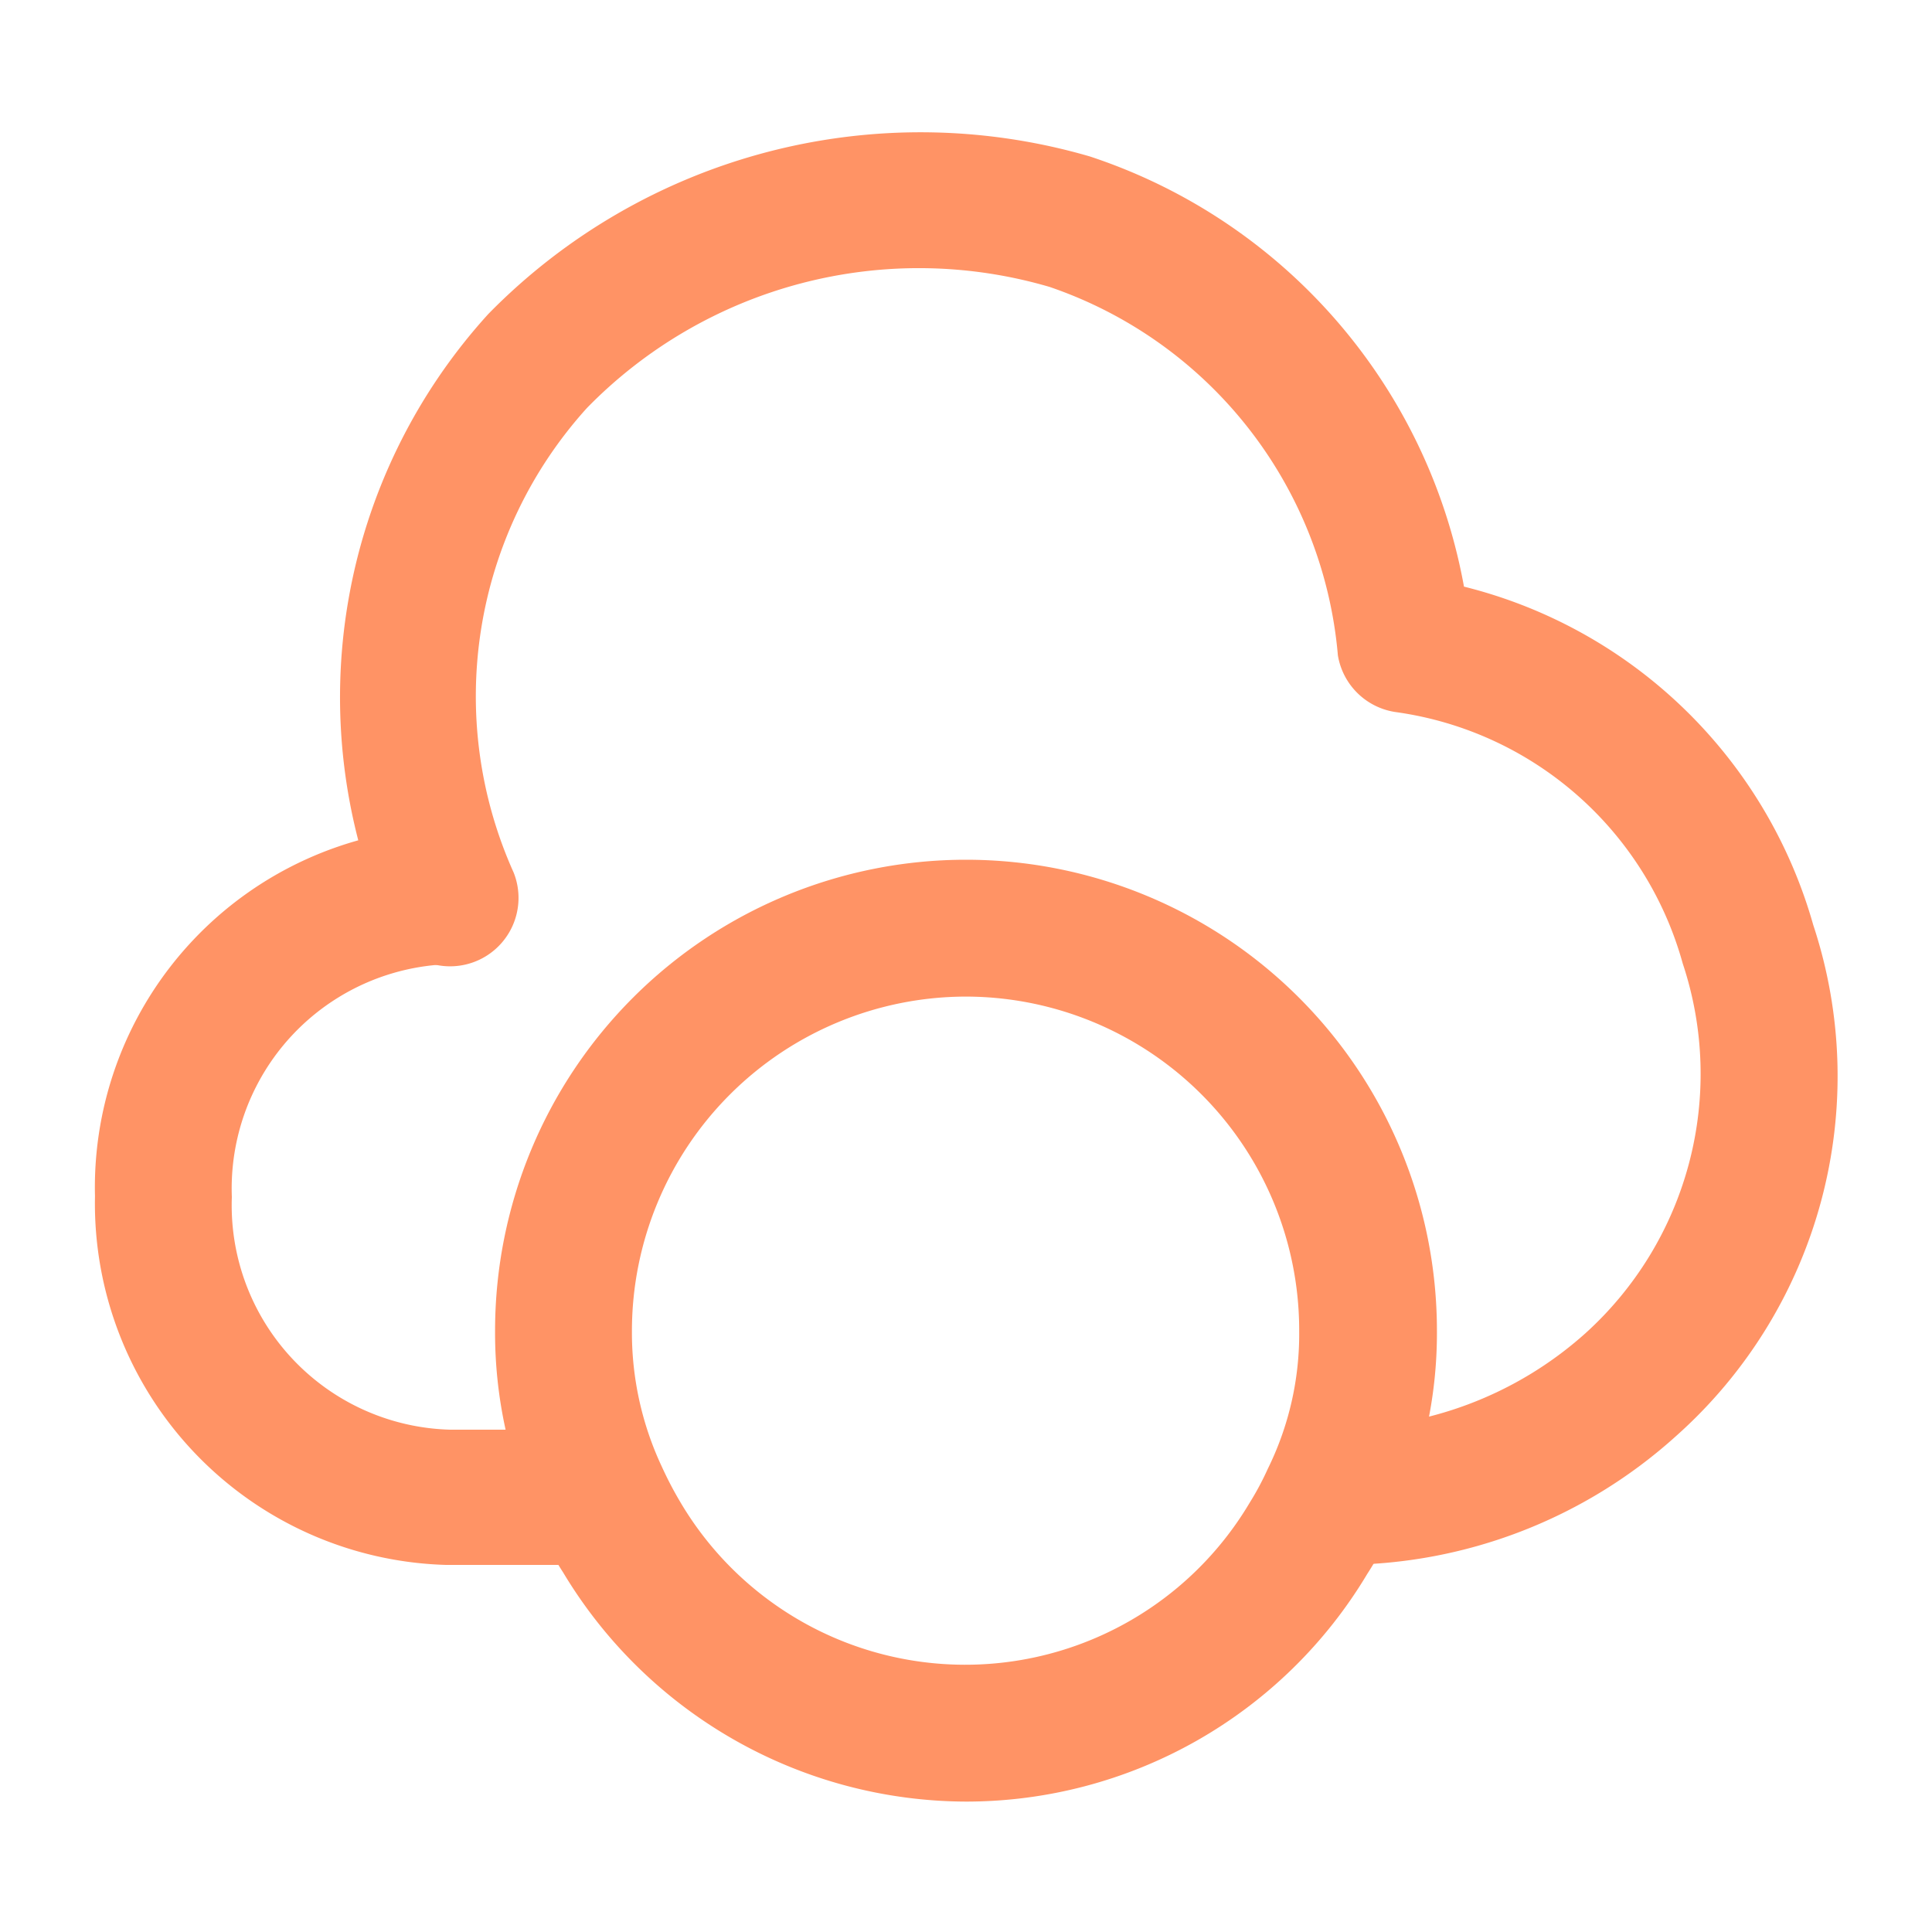
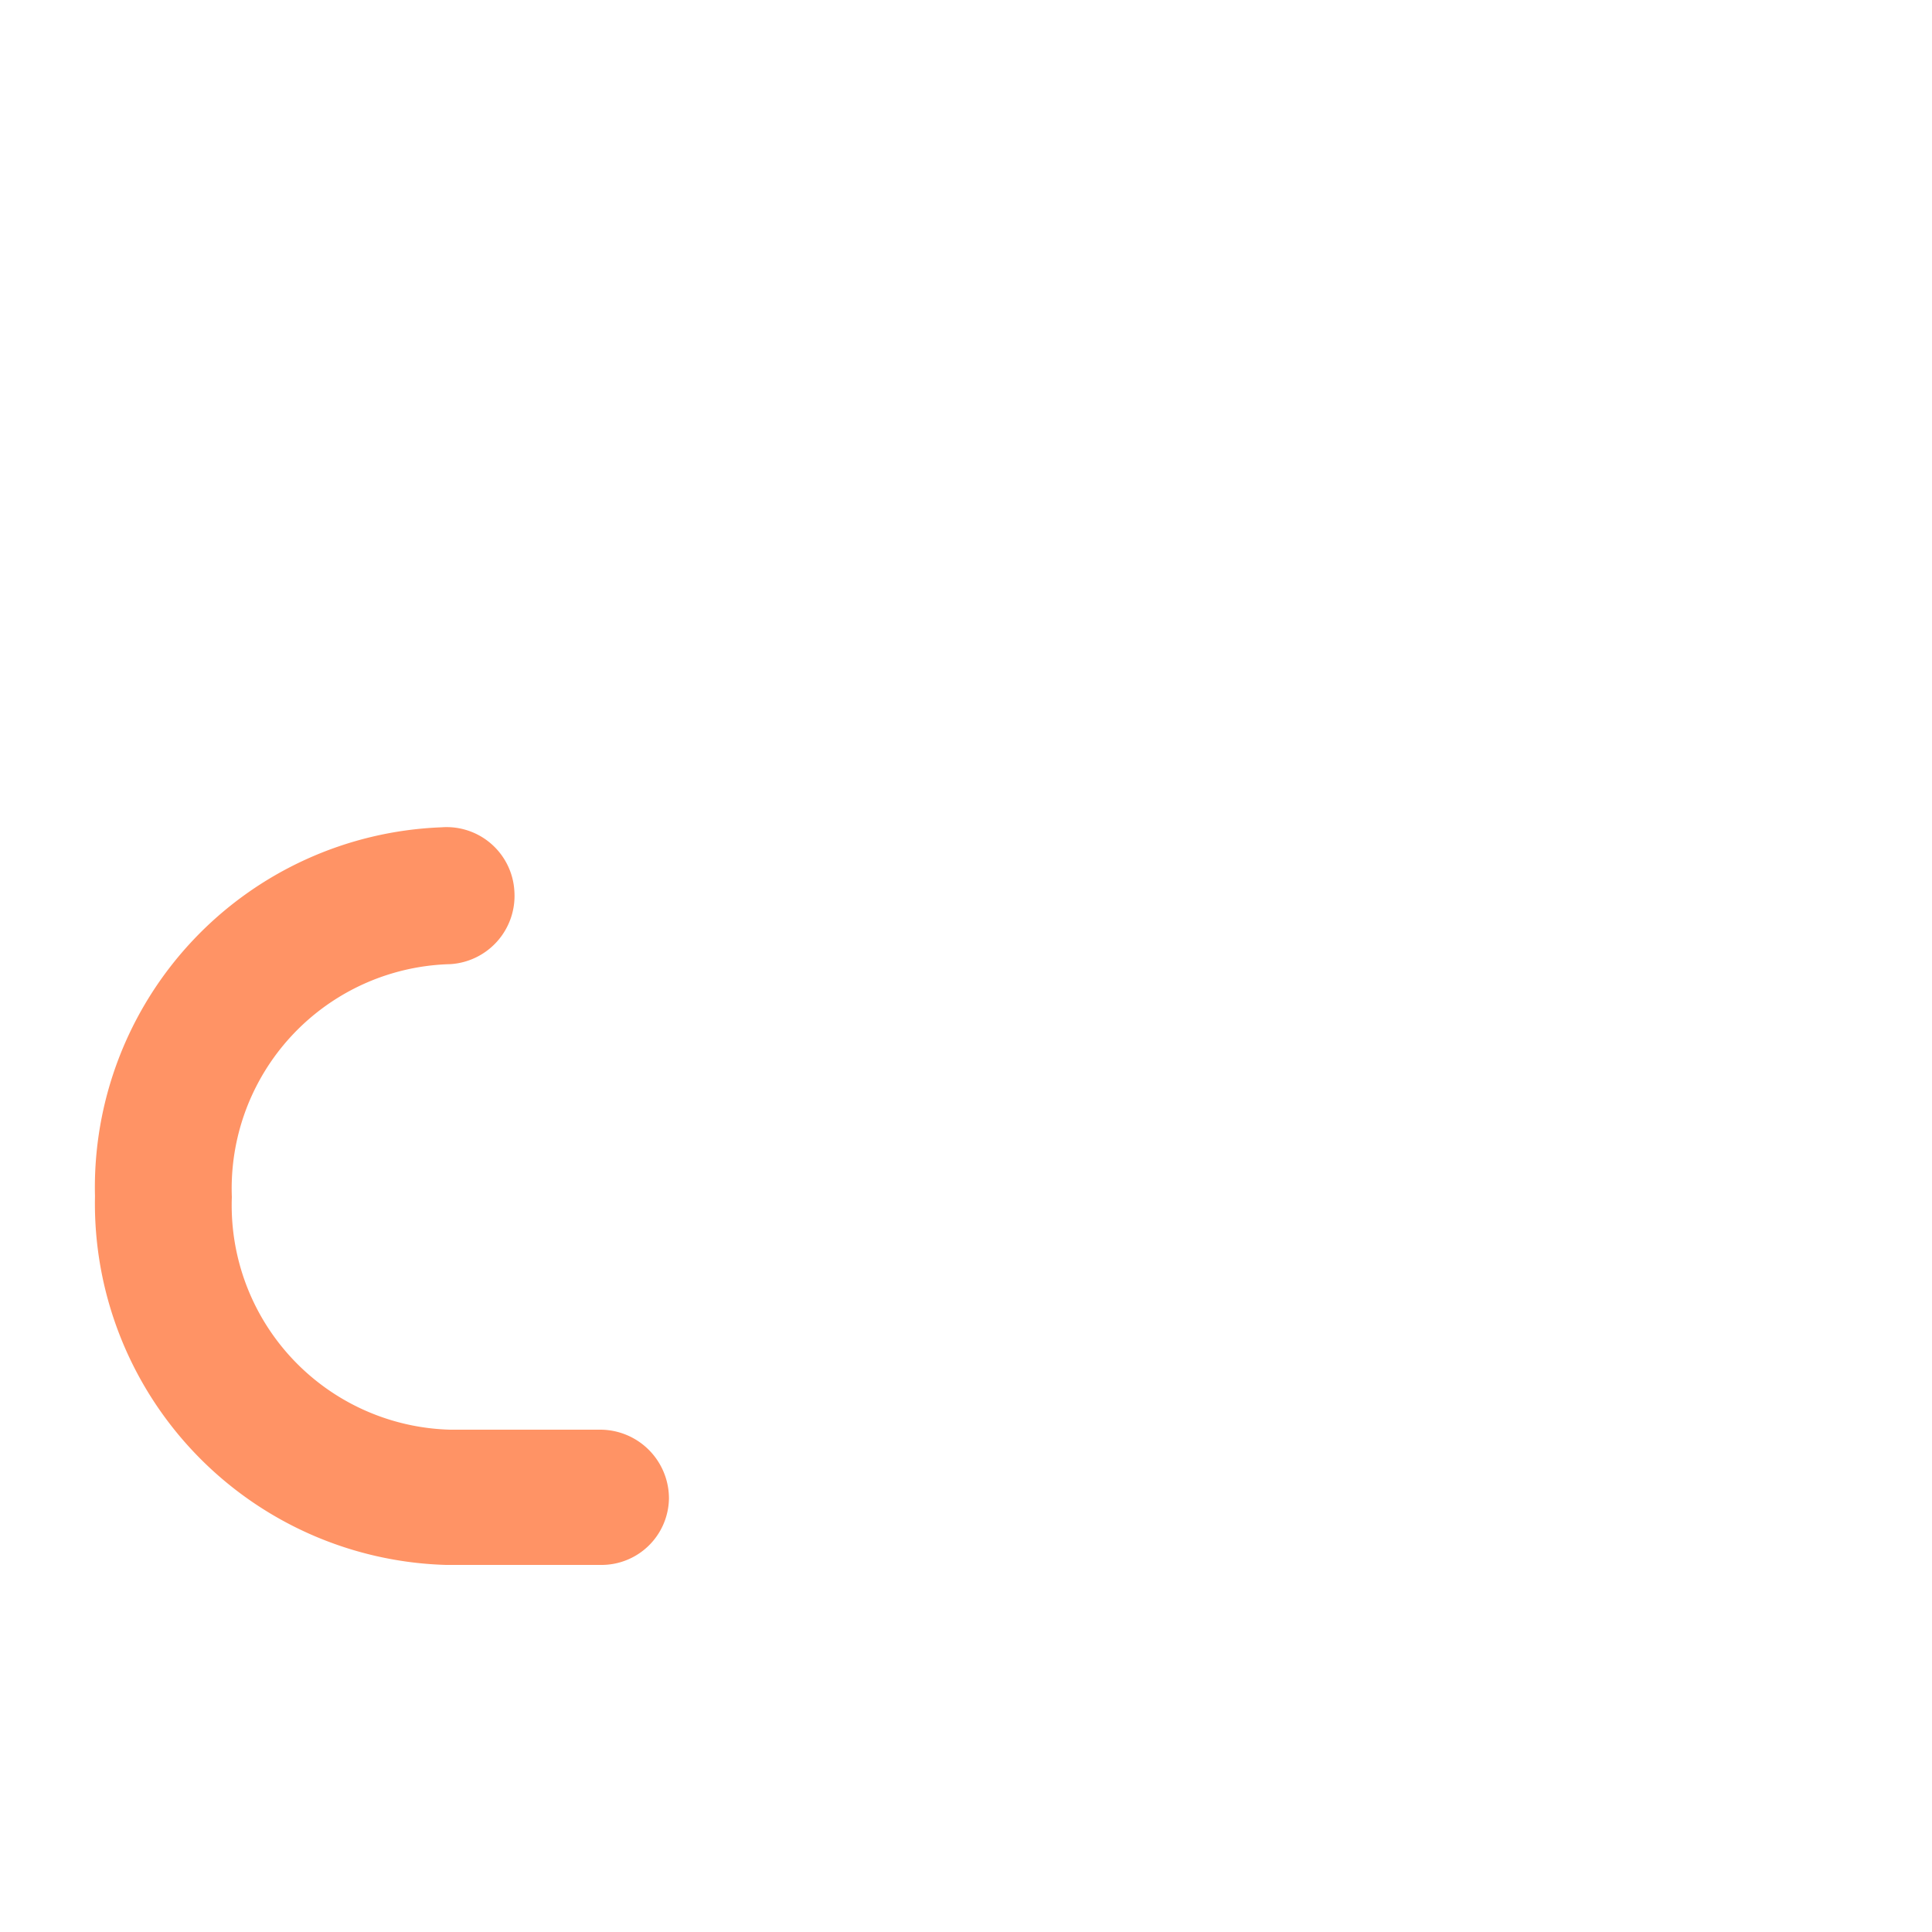
<svg xmlns="http://www.w3.org/2000/svg" id="ic_technology" width="24" height="24" viewBox="0 0 24 24">
  <path id="Vector" d="M4.26,8.963A4.391,4.391,0,0,1,0,4.483,4.376,4.376,0,0,1,4.21,0a.743.743,0,0,1,.8.7.75.75,0,0,1-.7.8A2.888,2.888,0,0,0,1.5,4.493a2.888,2.888,0,0,0,2.81,2.99H6.18a.755.755,0,0,1,.75.75.738.738,0,0,1-.75.73Z" transform="translate(1.28 10.377)" fill="#ff9365" stroke="#ff9365" stroke-width="0.2" />
-   <path id="Vector-2" data-name="Vector" d="M12.265,17.6a.791.791,0,0,1-.79-.75.728.728,0,0,1,.74-.75,4.709,4.709,0,0,0,3.19-1.2,4.443,4.443,0,0,0,1.24-4.7,4.414,4.414,0,0,0-3.63-3.19.753.753,0,0,1-.65-.62,5.42,5.42,0,0,0-3.65-4.66,5.864,5.864,0,0,0-5.85,1.53,5.437,5.437,0,0,0-.93,5.88.75.75,0,1,1-1.41.51,6.975,6.975,0,0,1,1.26-7.42A7.415,7.415,0,0,1,9.155.3a6.829,6.829,0,0,1,4.59,5.33,5.92,5.92,0,0,1,4.33,4.15,5.883,5.883,0,0,1-1.68,6.25,6.1,6.1,0,0,1-4.08,1.57Z" transform="translate(4.354 1.739)" fill="#ff9365" stroke="#ff9365" stroke-width="0.2" />
-   <path id="Vector-3" data-name="Vector" d="M5.75,11.5A5.756,5.756,0,0,1,.83,8.7a3.607,3.607,0,0,1-.31-.59A5.49,5.49,0,0,1,0,5.75a5.75,5.75,0,0,1,11.5,0,5.413,5.413,0,0,1-.54,2.389,3.965,3.965,0,0,1-.311.581A5.705,5.705,0,0,1,5.75,11.5Zm0-10A4.255,4.255,0,0,0,1.5,5.75a4.02,4.02,0,0,0,.38,1.73,4.662,4.662,0,0,0,.229.44,4.209,4.209,0,0,0,7.25.02,3.657,3.657,0,0,0,.23-.43,3.881,3.881,0,0,0,.4-1.75A4.246,4.246,0,0,0,5.75,1.5Z" transform="translate(6.25 10.78)" fill="#ff9365" stroke="#ff9365" stroke-width="0.2" />
-   <path id="Vector-4" data-name="Vector" d="M24,0V24H0V0Z" fill="none" opacity="0" />
</svg>